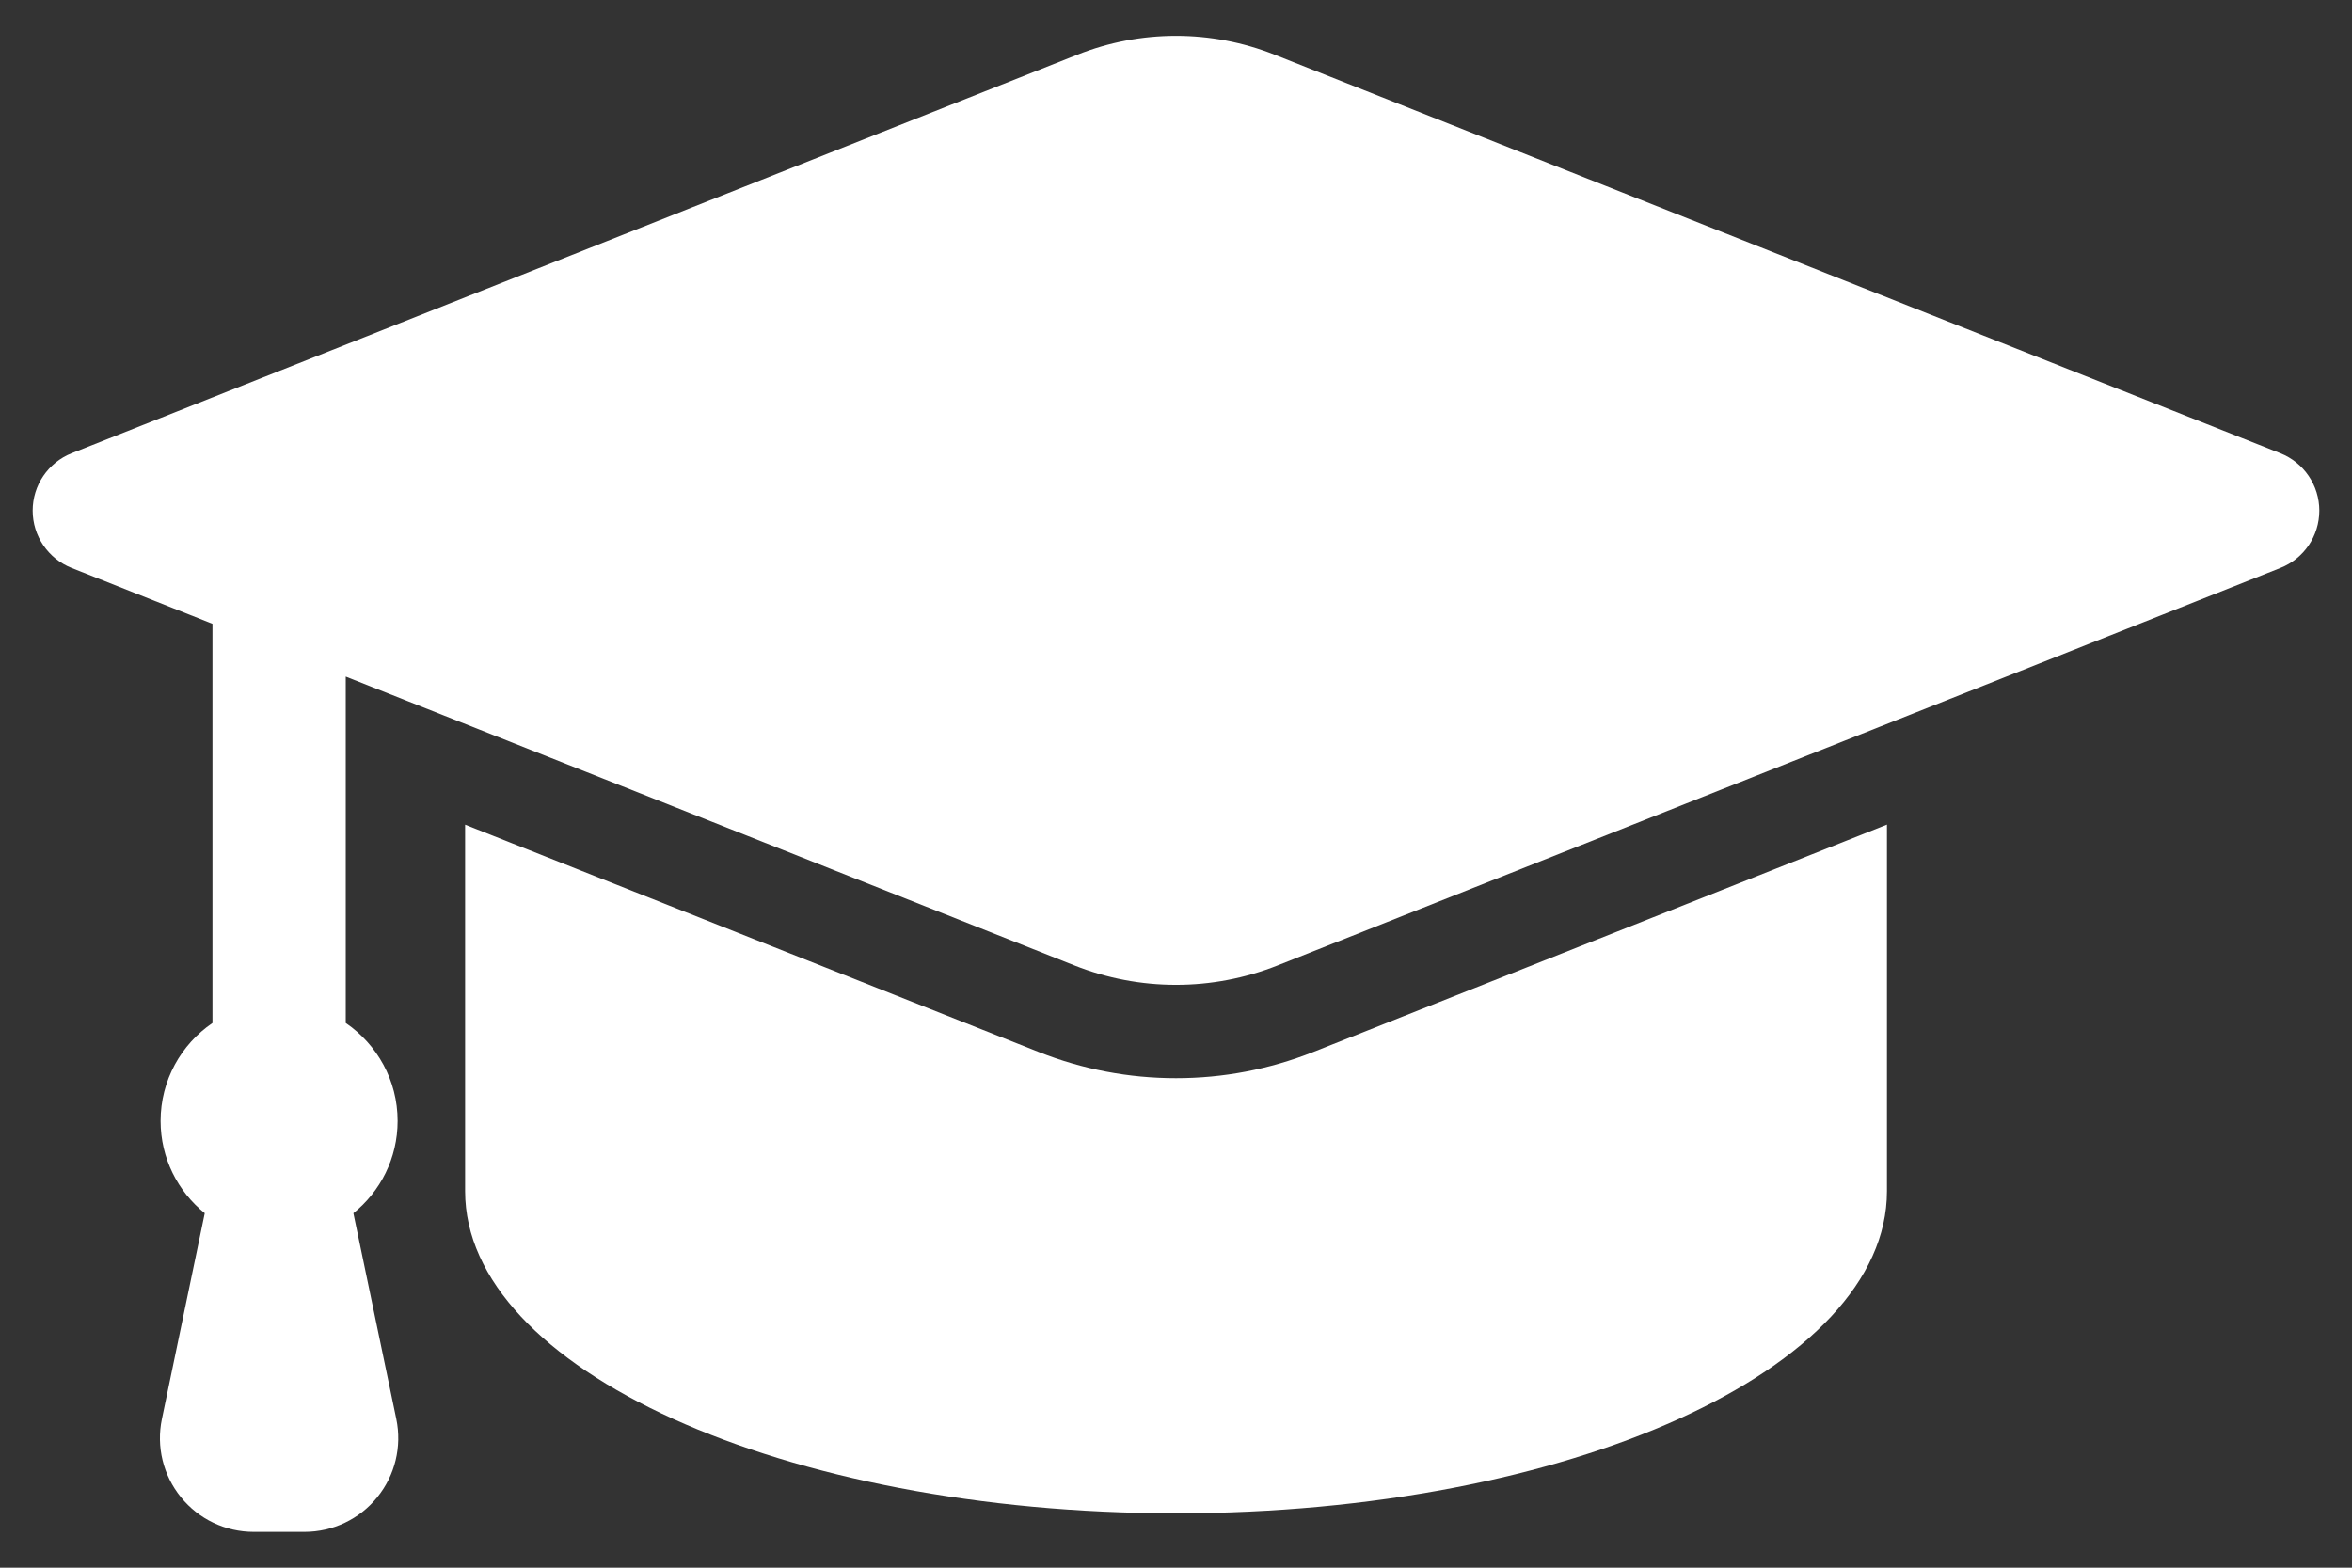
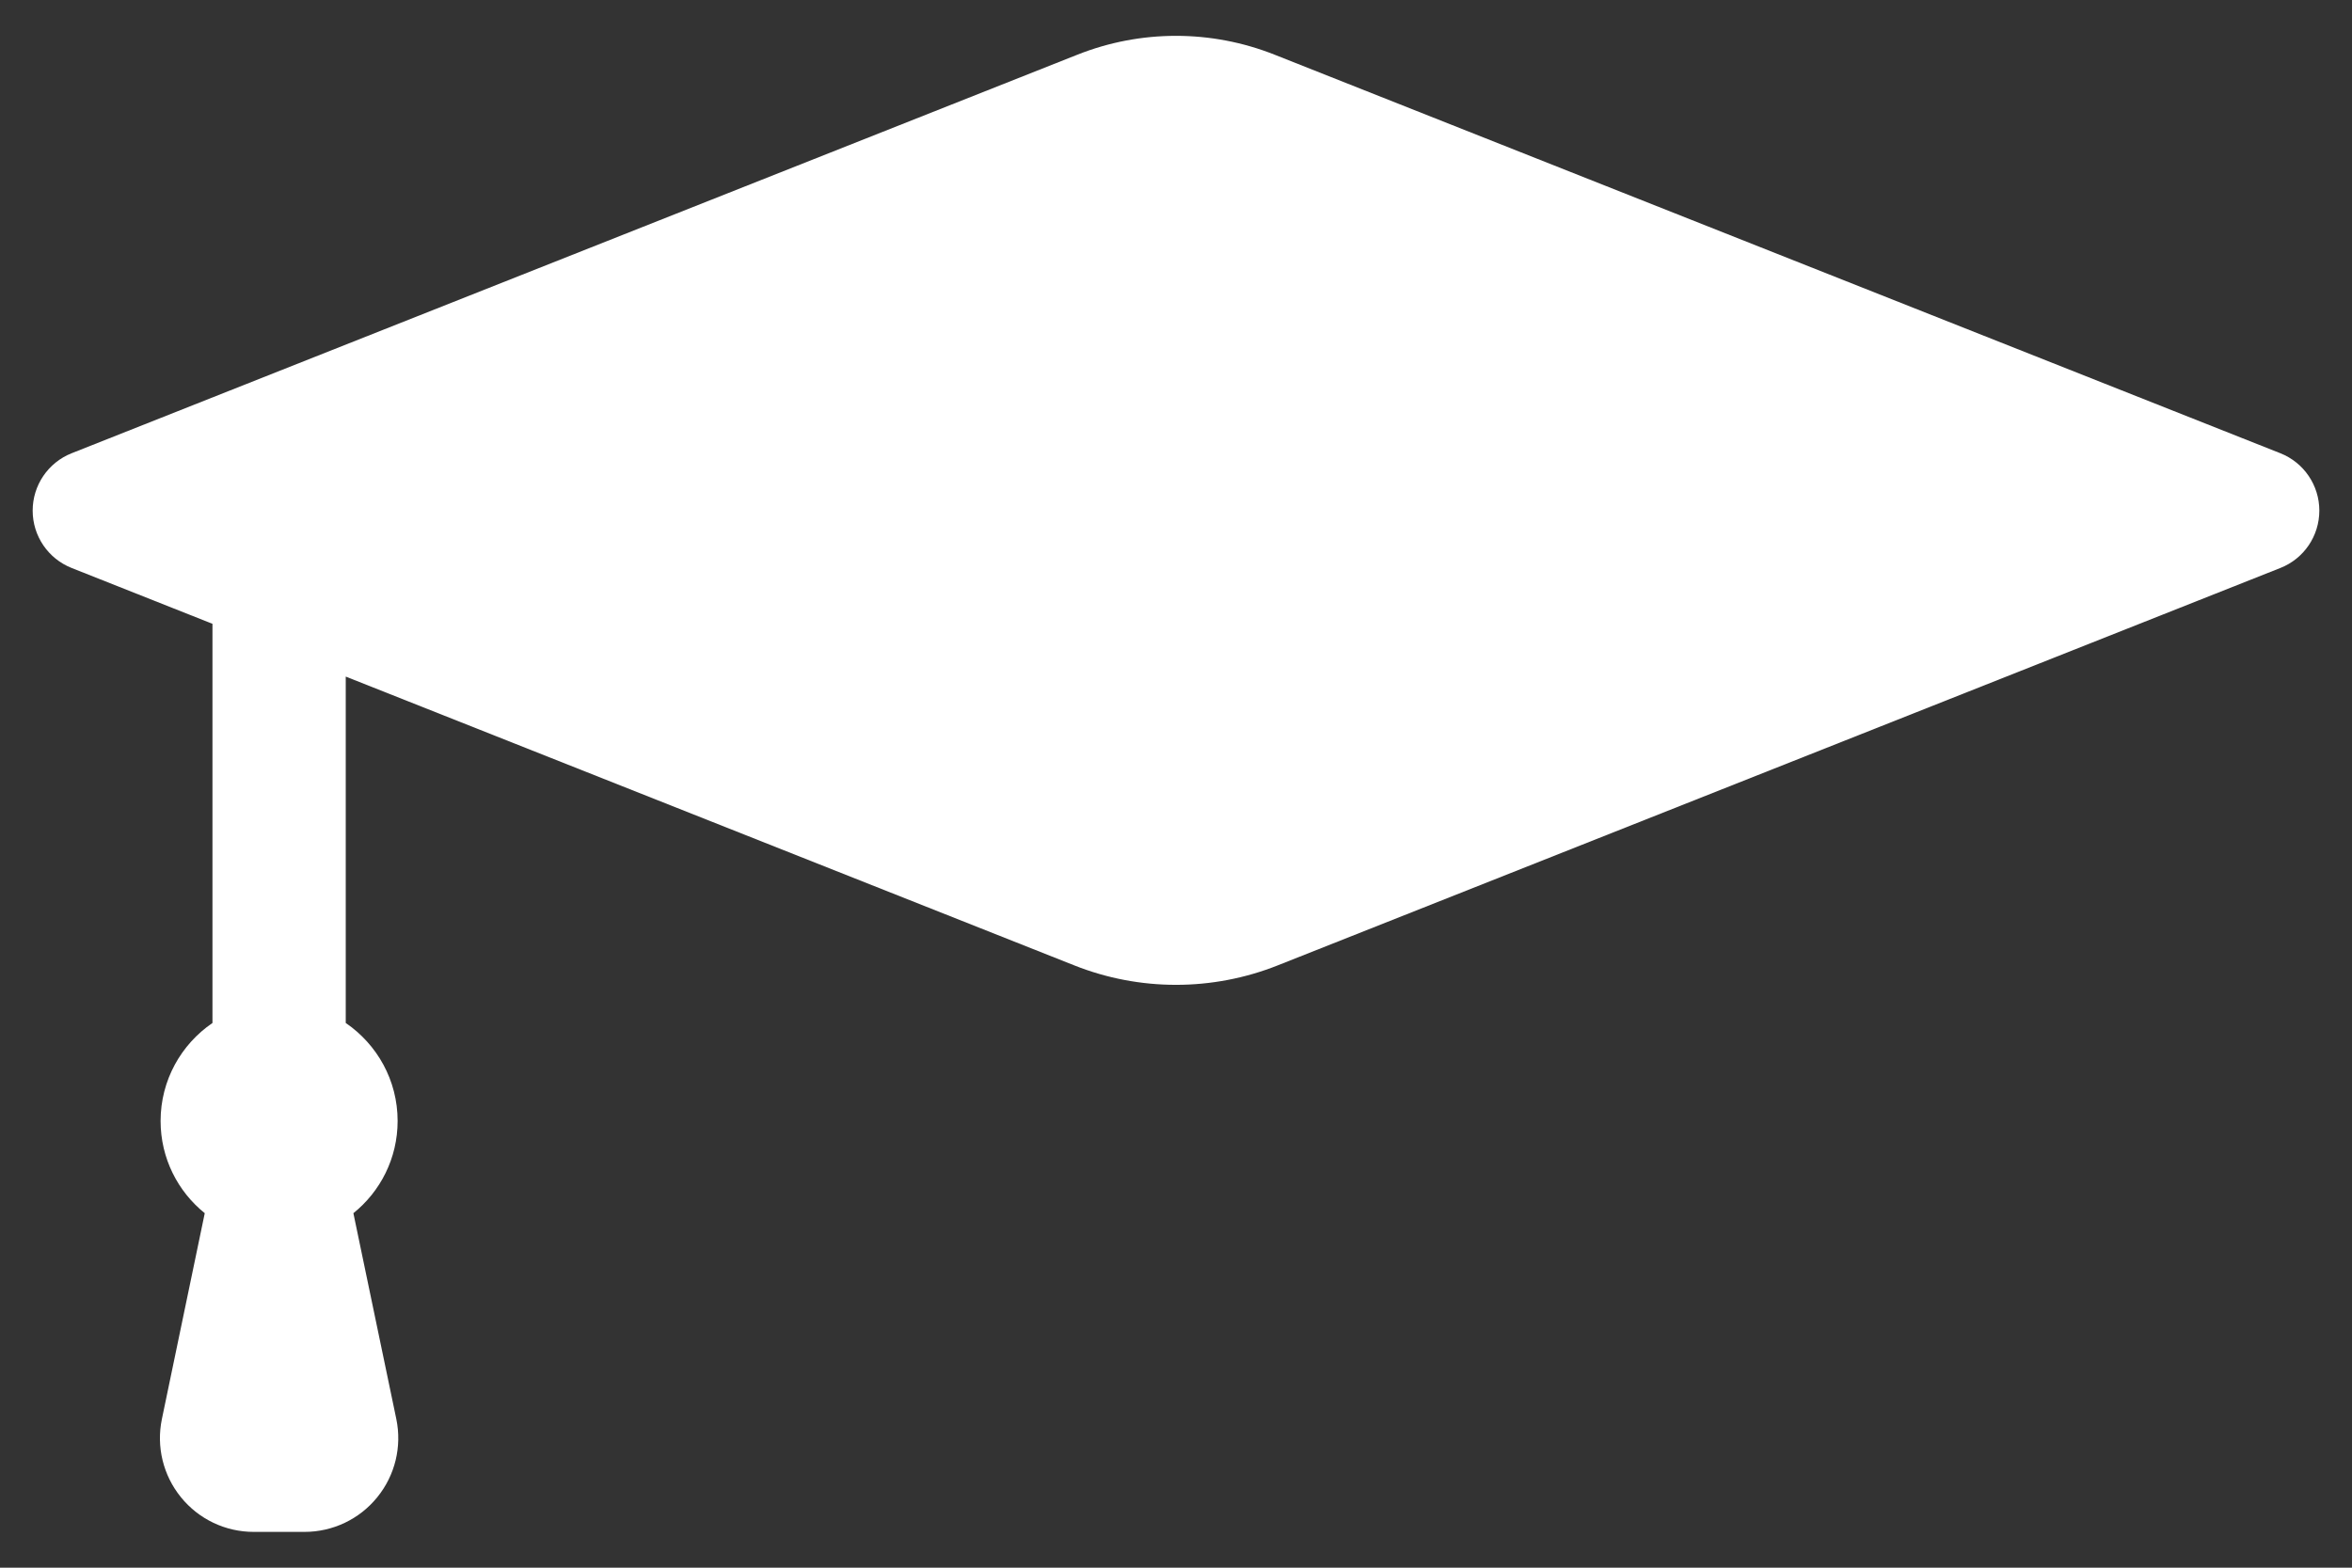
<svg xmlns="http://www.w3.org/2000/svg" width="36" height="24" viewBox="0 0 36 24" fill="none">
  <rect x="0" y="0" width="36" height="24" fill="#333333" stroke="none" />
-   <path d="M18 16.506C17.277 16.506 16.57 16.371 15.898 16.105L7.119 12.625C7.119 14.564 7.119 17.463 7.119 18.236C7.119 20.96 11.99 23.167 18 23.167C24.01 23.167 28.882 20.96 28.882 18.236V12.624L20.102 16.105C19.43 16.371 18.723 16.506 18 16.506Z" fill="white" />
  <path d="M34.904 6.939L19.506 0.836C18.538 0.453 17.461 0.453 16.494 0.836L1.096 6.939C0.736 7.082 0.5 7.43 0.5 7.817C0.5 8.205 0.736 8.552 1.096 8.695L3.252 9.55V15.661C2.773 15.988 2.458 16.538 2.458 17.161C2.458 17.732 2.722 18.241 3.134 18.573L2.478 21.724C2.39 22.147 2.497 22.587 2.77 22.922C3.042 23.258 3.451 23.452 3.883 23.452H4.661C5.093 23.452 5.502 23.258 5.774 22.922C6.047 22.587 6.154 22.147 6.066 21.724L5.409 18.573C5.822 18.241 6.086 17.732 6.086 17.161C6.086 16.538 5.771 15.988 5.292 15.661V10.358L16.445 14.78C17.444 15.176 18.556 15.176 19.555 14.78L34.904 8.695C35.264 8.553 35.5 8.205 35.5 7.817C35.5 7.43 35.264 7.082 34.904 6.939Z" fill="white" />
</svg>